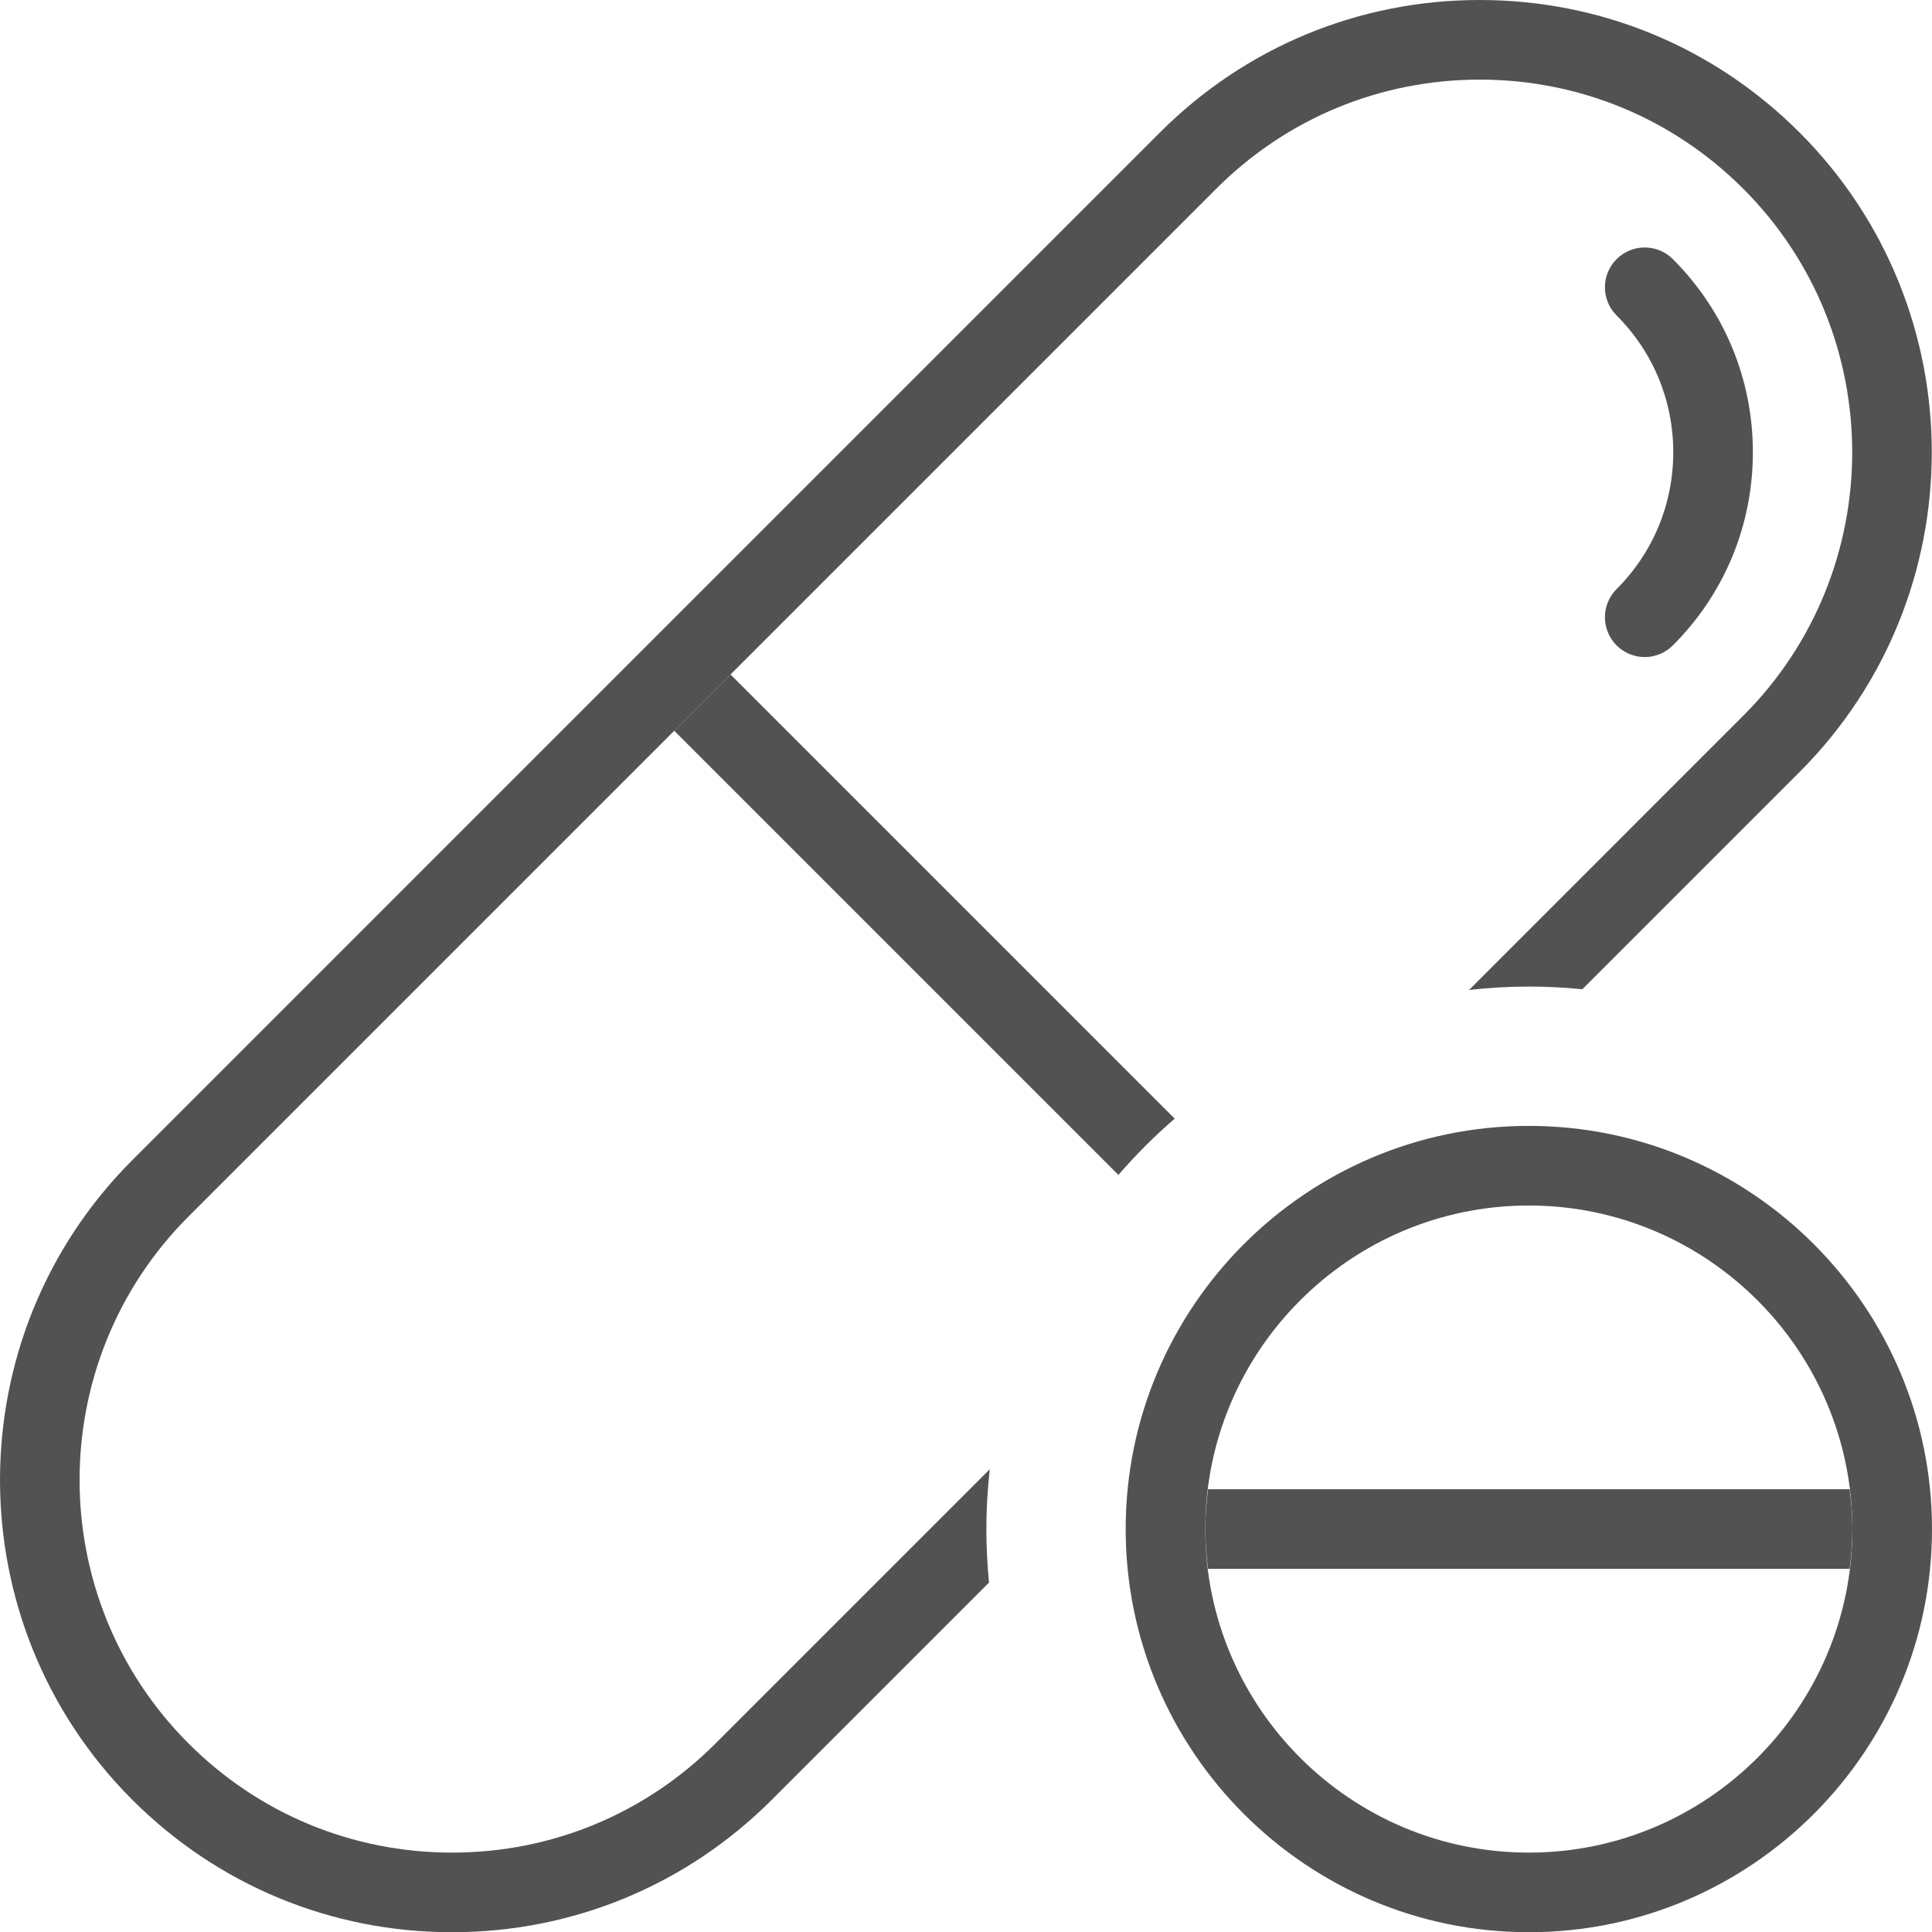
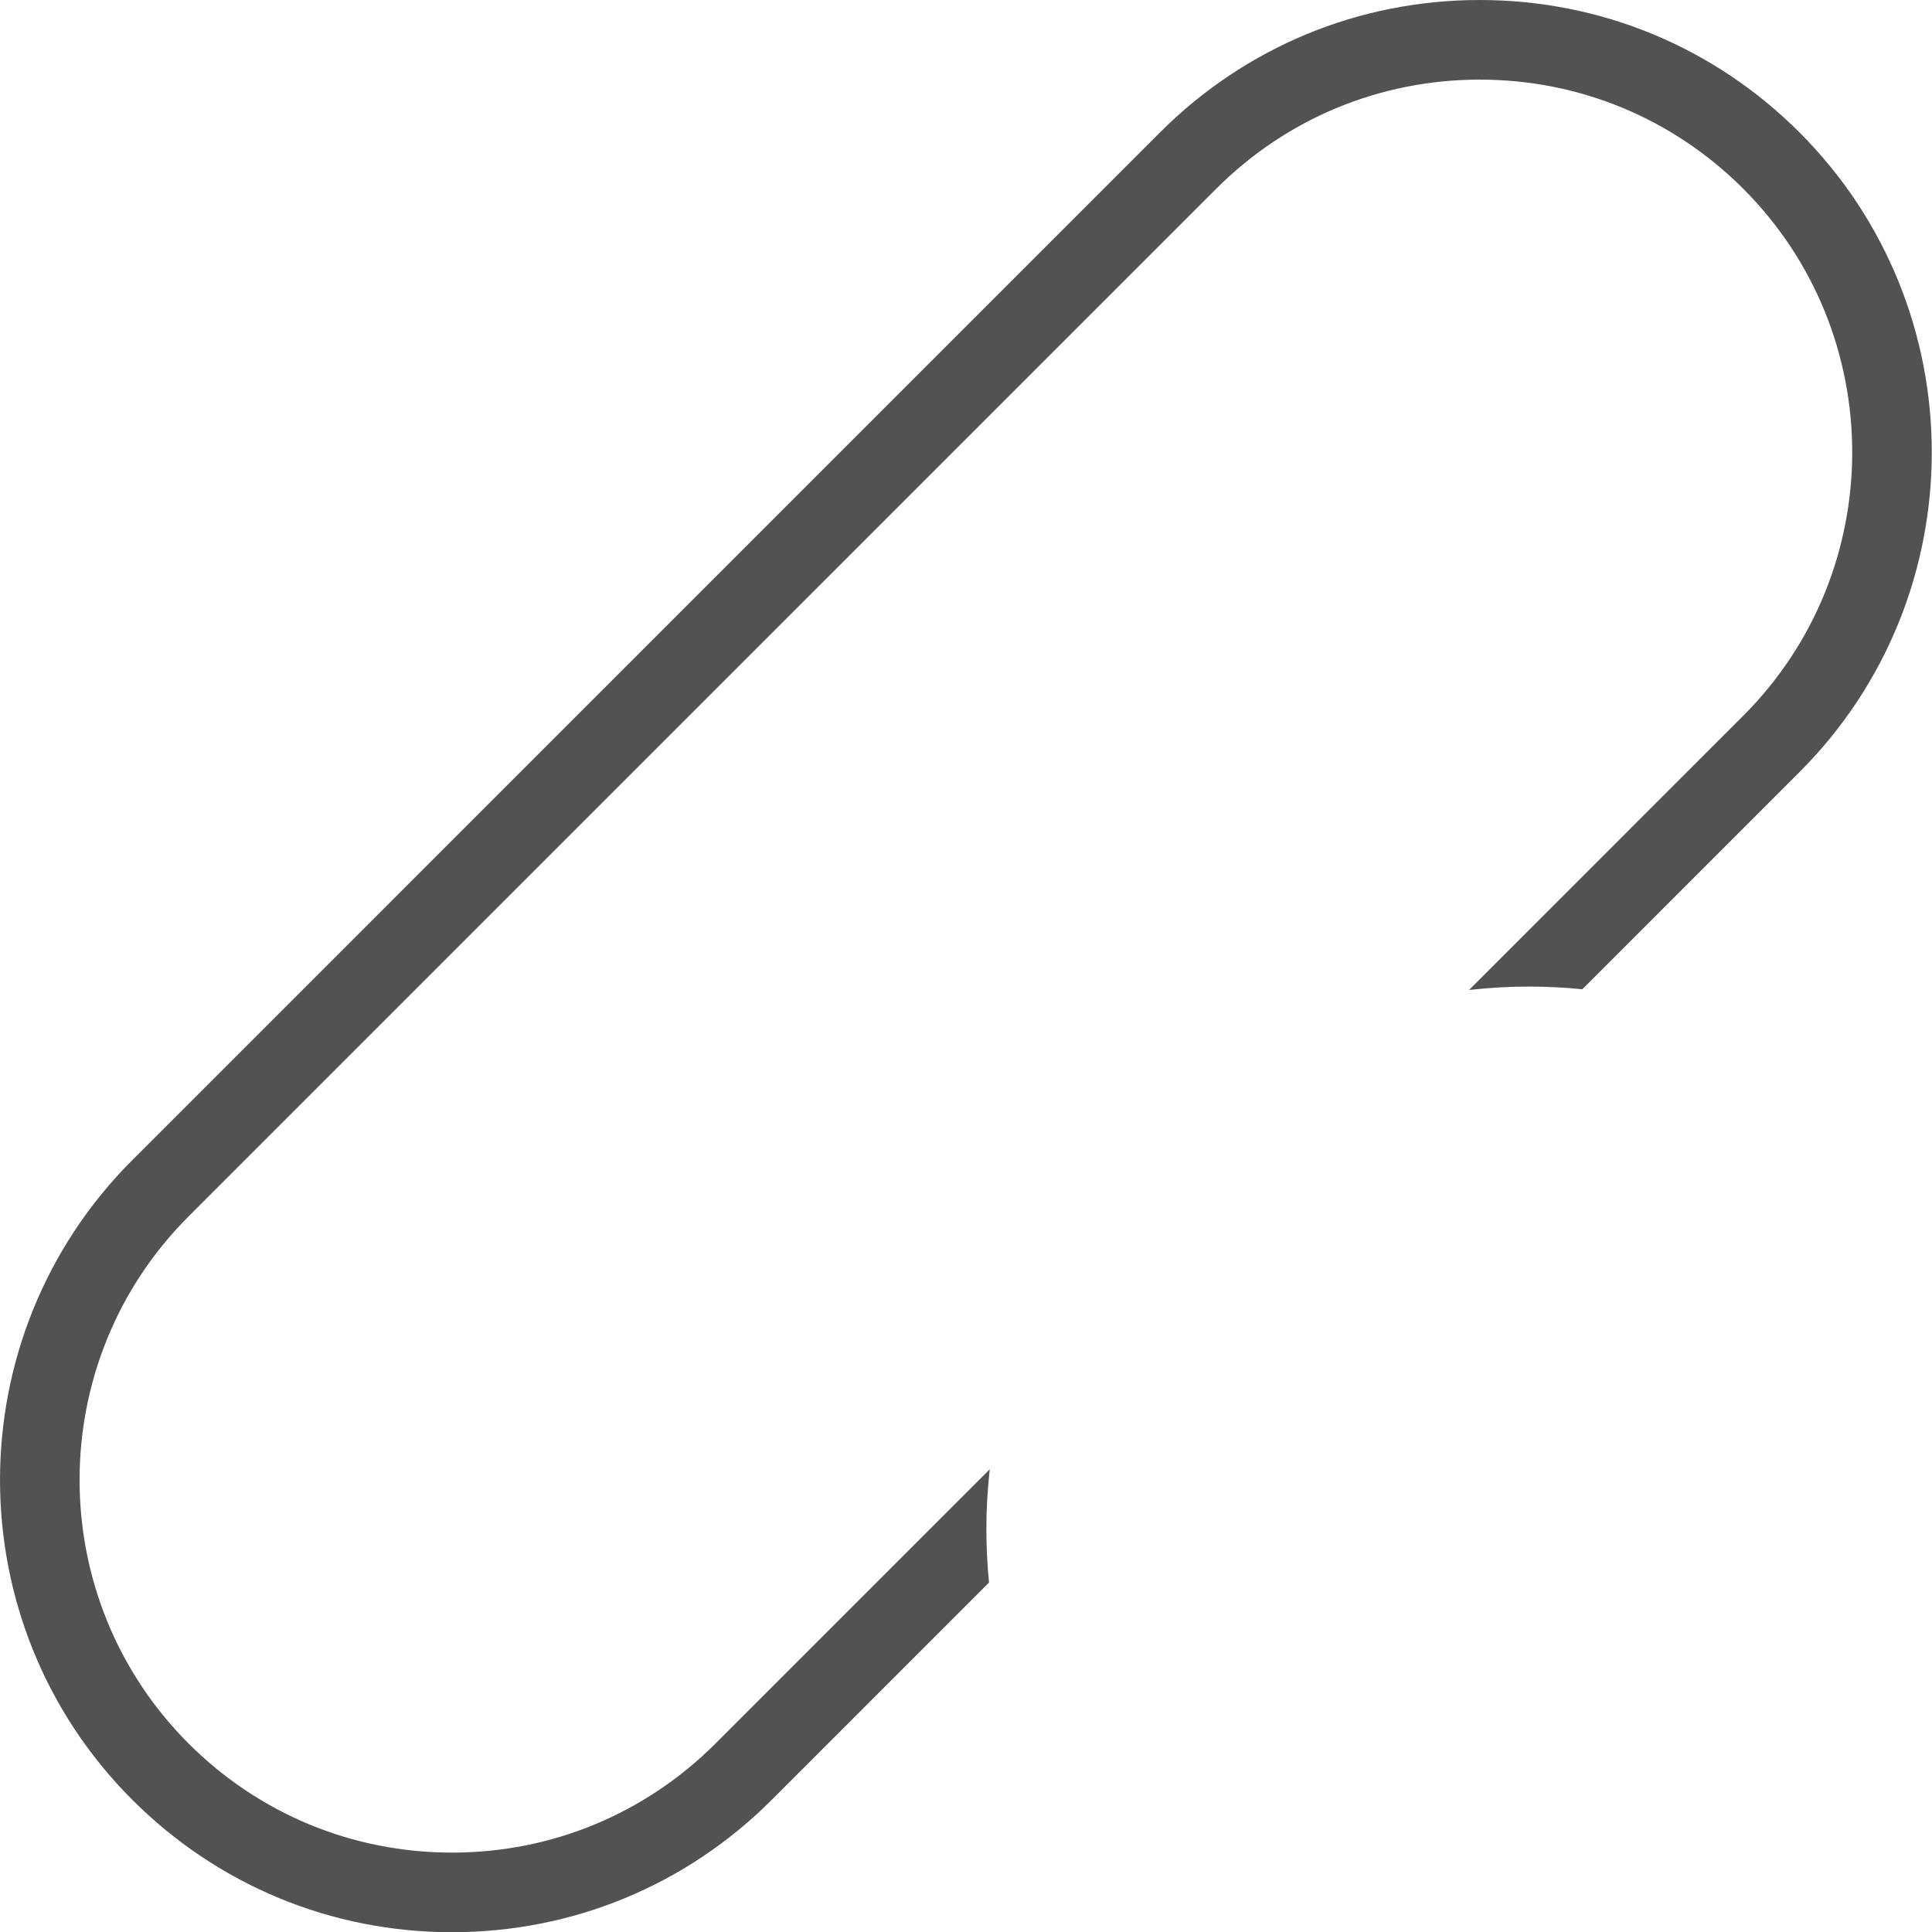
<svg xmlns="http://www.w3.org/2000/svg" version="1.1" x="0px" y="0px" width="97.069px" height="97.08px" viewBox="0 0 97.069 97.08" style="enable-background:new 0 0 97.069 97.08;" xml:space="preserve">
  <style type="text/css">
	.st0{fill:#525252;}
</style>
  <defs>
</defs>
  <g id="_x5F_x3C_x5F__x221A_ūůÔÔŗ_x5F_x3E_x5F__x5F_2_x5F__1_">
-     <path class="st0" d="M82.636,33.012c-0.512,0-1.023-0.195-1.414-0.585c-0.781-0.781-0.781-2.048-0.001-2.829   c1.837-1.836,2.848-4.278,2.848-6.875c0-2.597-1.011-5.039-2.848-6.875c-0.78-0.781-0.78-2.048,0.001-2.829   c0.782-0.78,2.048-0.779,2.828,0.001c2.592,2.592,4.019,6.038,4.019,9.703c0,3.665-1.427,7.111-4.019,9.703   C83.659,32.816,83.147,33.012,82.636,33.012z" />
    <path class="st0" d="M49.558,76.824c0-1.016,0.06-2.017,0.17-3.004L35.951,87.597c-3.537,3.536-8.238,5.483-13.239,5.483   c-5.001,0-9.702-1.947-13.239-5.483c-7.3-7.301-7.3-19.179,0-26.479L61.107,9.483C64.644,5.947,69.346,4,74.346,4   c5.001,0,9.703,1.947,13.239,5.483c7.3,7.301,7.3,19.178,0,26.478L73.81,49.738c0.986-0.109,1.988-0.17,3.004-0.17   c0.906,0,1.803,0.047,2.688,0.134L90.413,38.79c8.86-8.859,8.86-23.275,0-32.135C86.122,2.363,80.416,0,74.346,0   C68.276,0,62.57,2.363,58.279,6.655L6.645,58.29c-8.859,8.859-8.859,23.274,0,32.135c4.292,4.292,9.998,6.655,16.067,6.655   c6.069,0,11.775-2.363,16.067-6.655l10.912-10.913C49.604,78.628,49.558,77.731,49.558,76.824z" />
-     <path class="st0" d="M33.876,36.715l22.316,22.316c0.873-1.01,1.818-1.955,2.828-2.828L36.704,33.887L33.876,36.715z" />
-     <path class="st0" d="M76.813,97.08c-11.169,0-20.256-9.087-20.256-20.256c0-11.169,9.087-20.256,20.256-20.256   c11.169,0,20.256,9.087,20.256,20.256C97.069,87.993,87.982,97.08,76.813,97.08z M76.813,60.568   c-8.964,0-16.256,7.293-16.256,16.256c0,8.964,7.292,16.256,16.256,16.256c8.963,0,16.256-7.292,16.256-16.256   C93.069,67.861,85.776,60.568,76.813,60.568z" />
-     <path class="st0" d="M92.933,74.824H60.694c-0.081,0.657-0.137,1.322-0.137,2c0,0.679,0.056,1.344,0.137,2h32.238   c0.081-0.656,0.137-1.321,0.137-2C93.069,76.146,93.014,75.481,92.933,74.824z" />
  </g>
</svg>